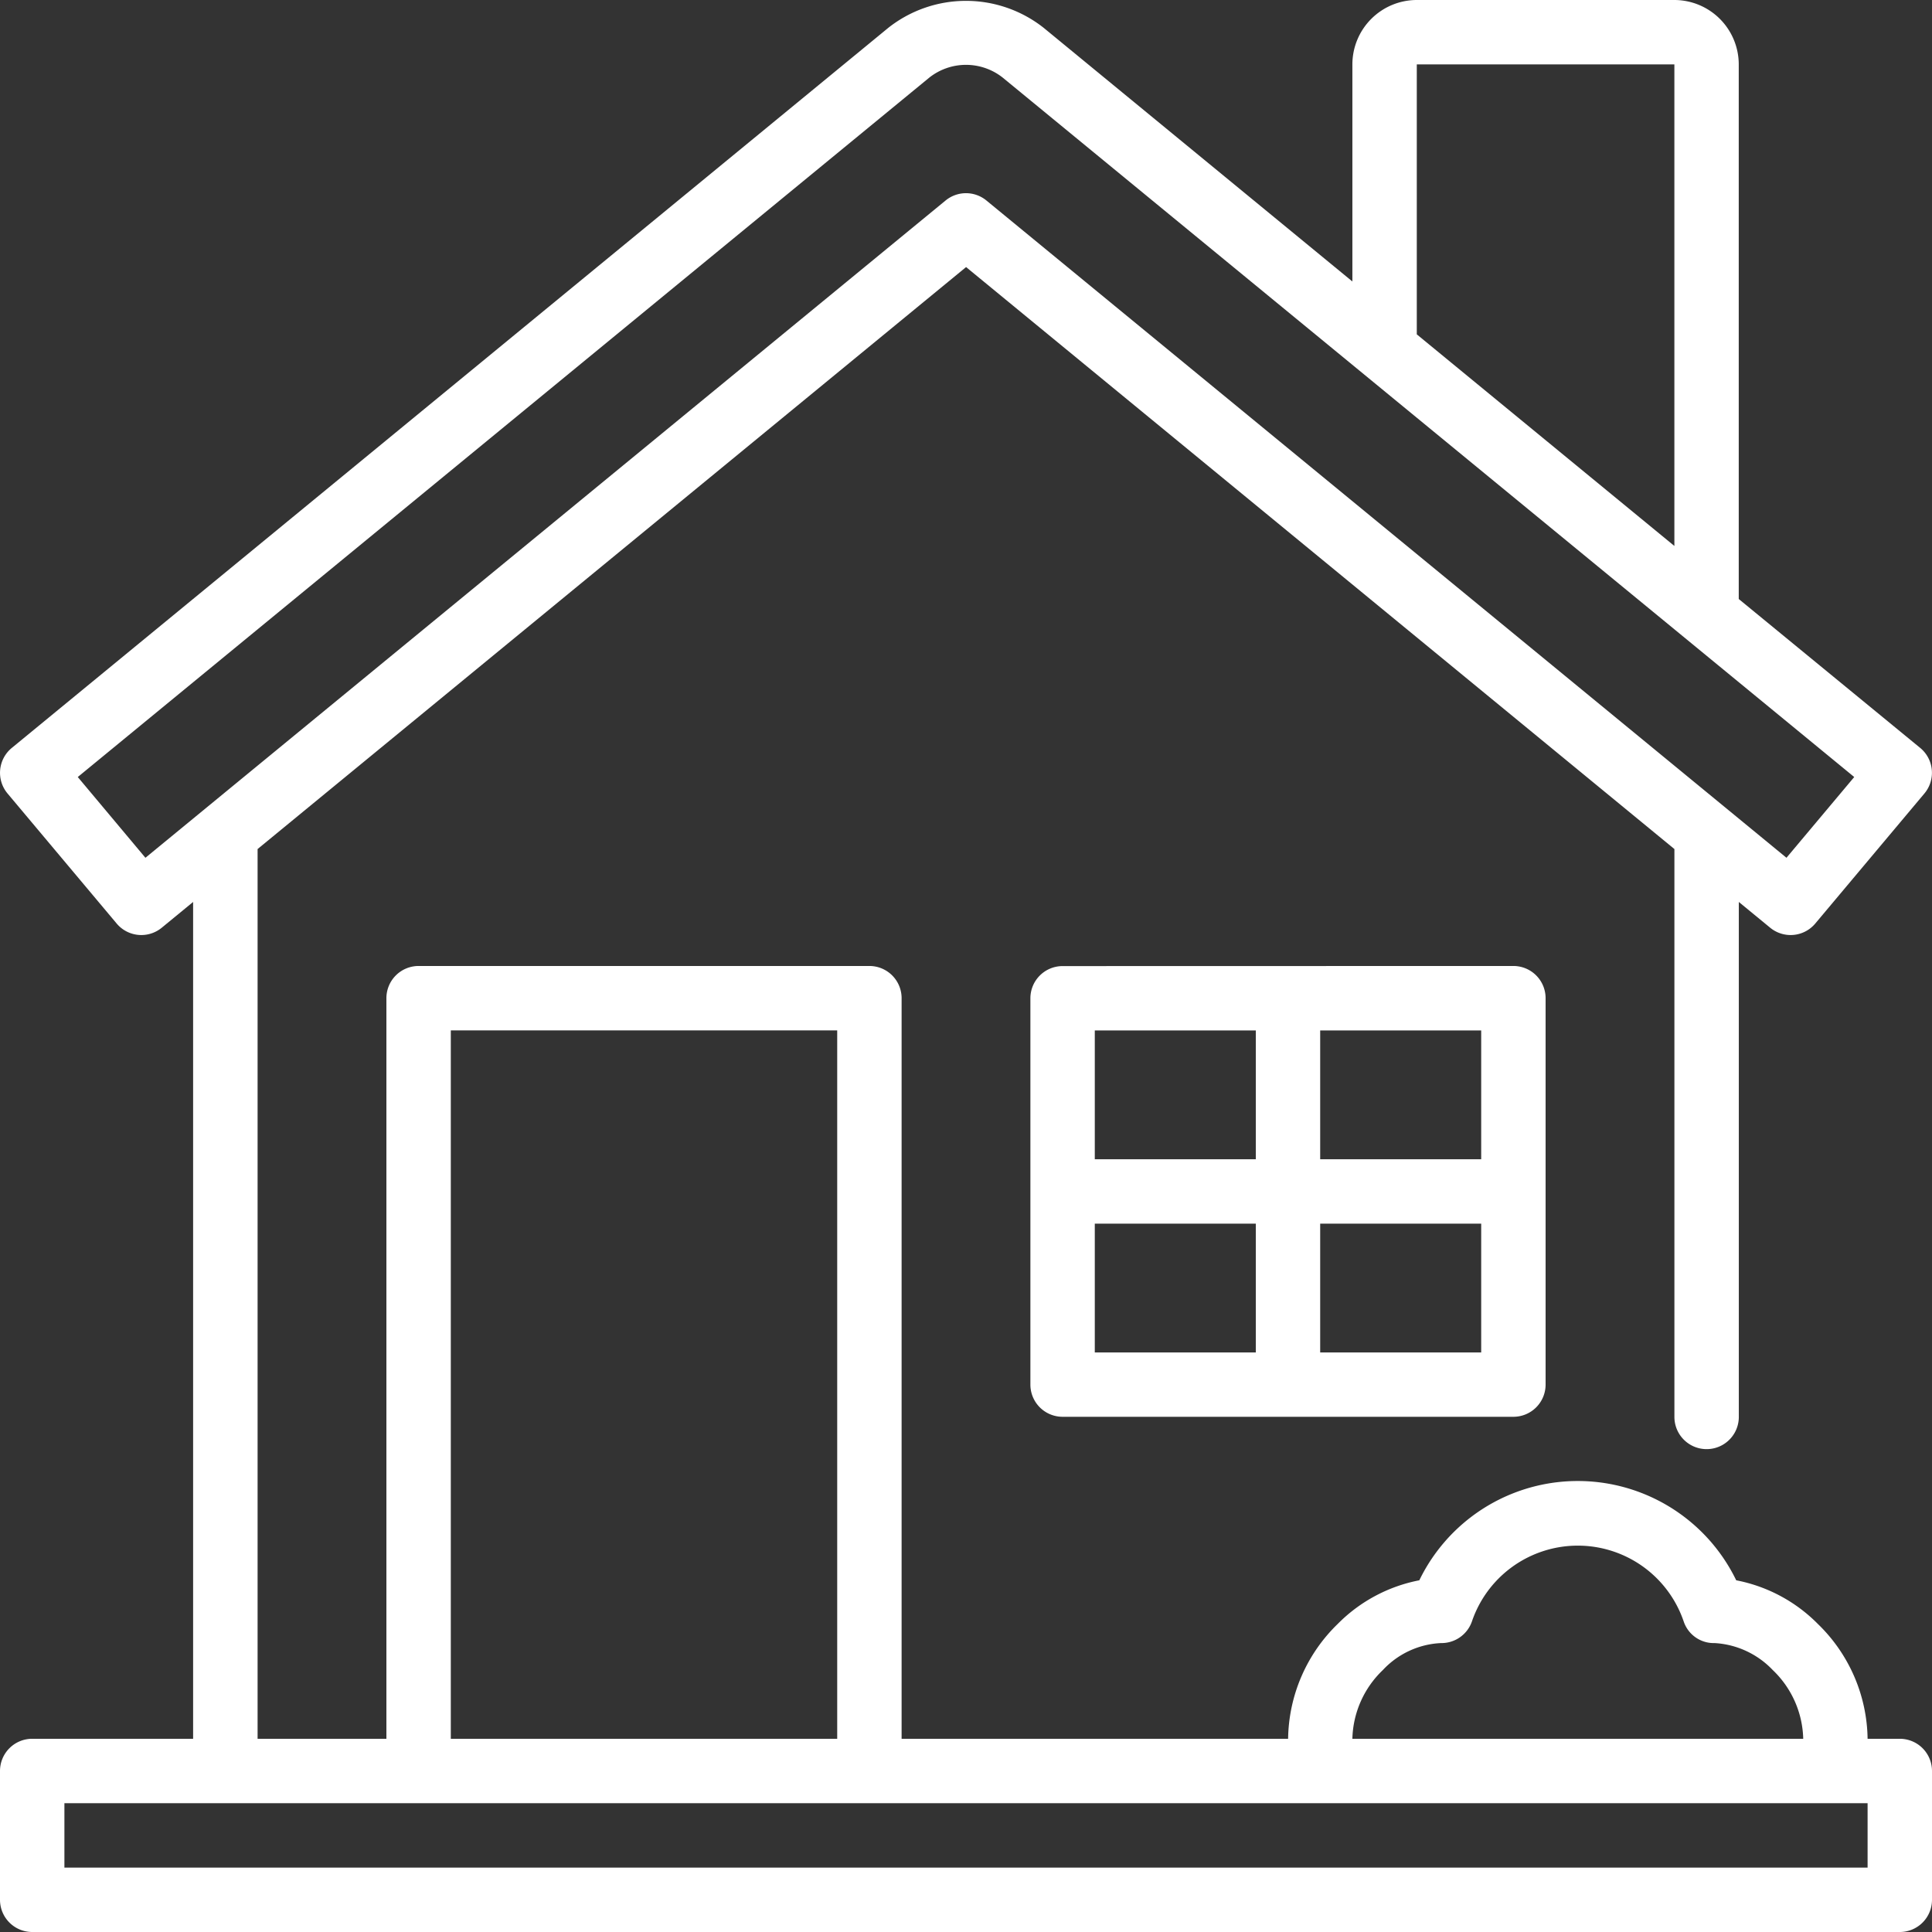
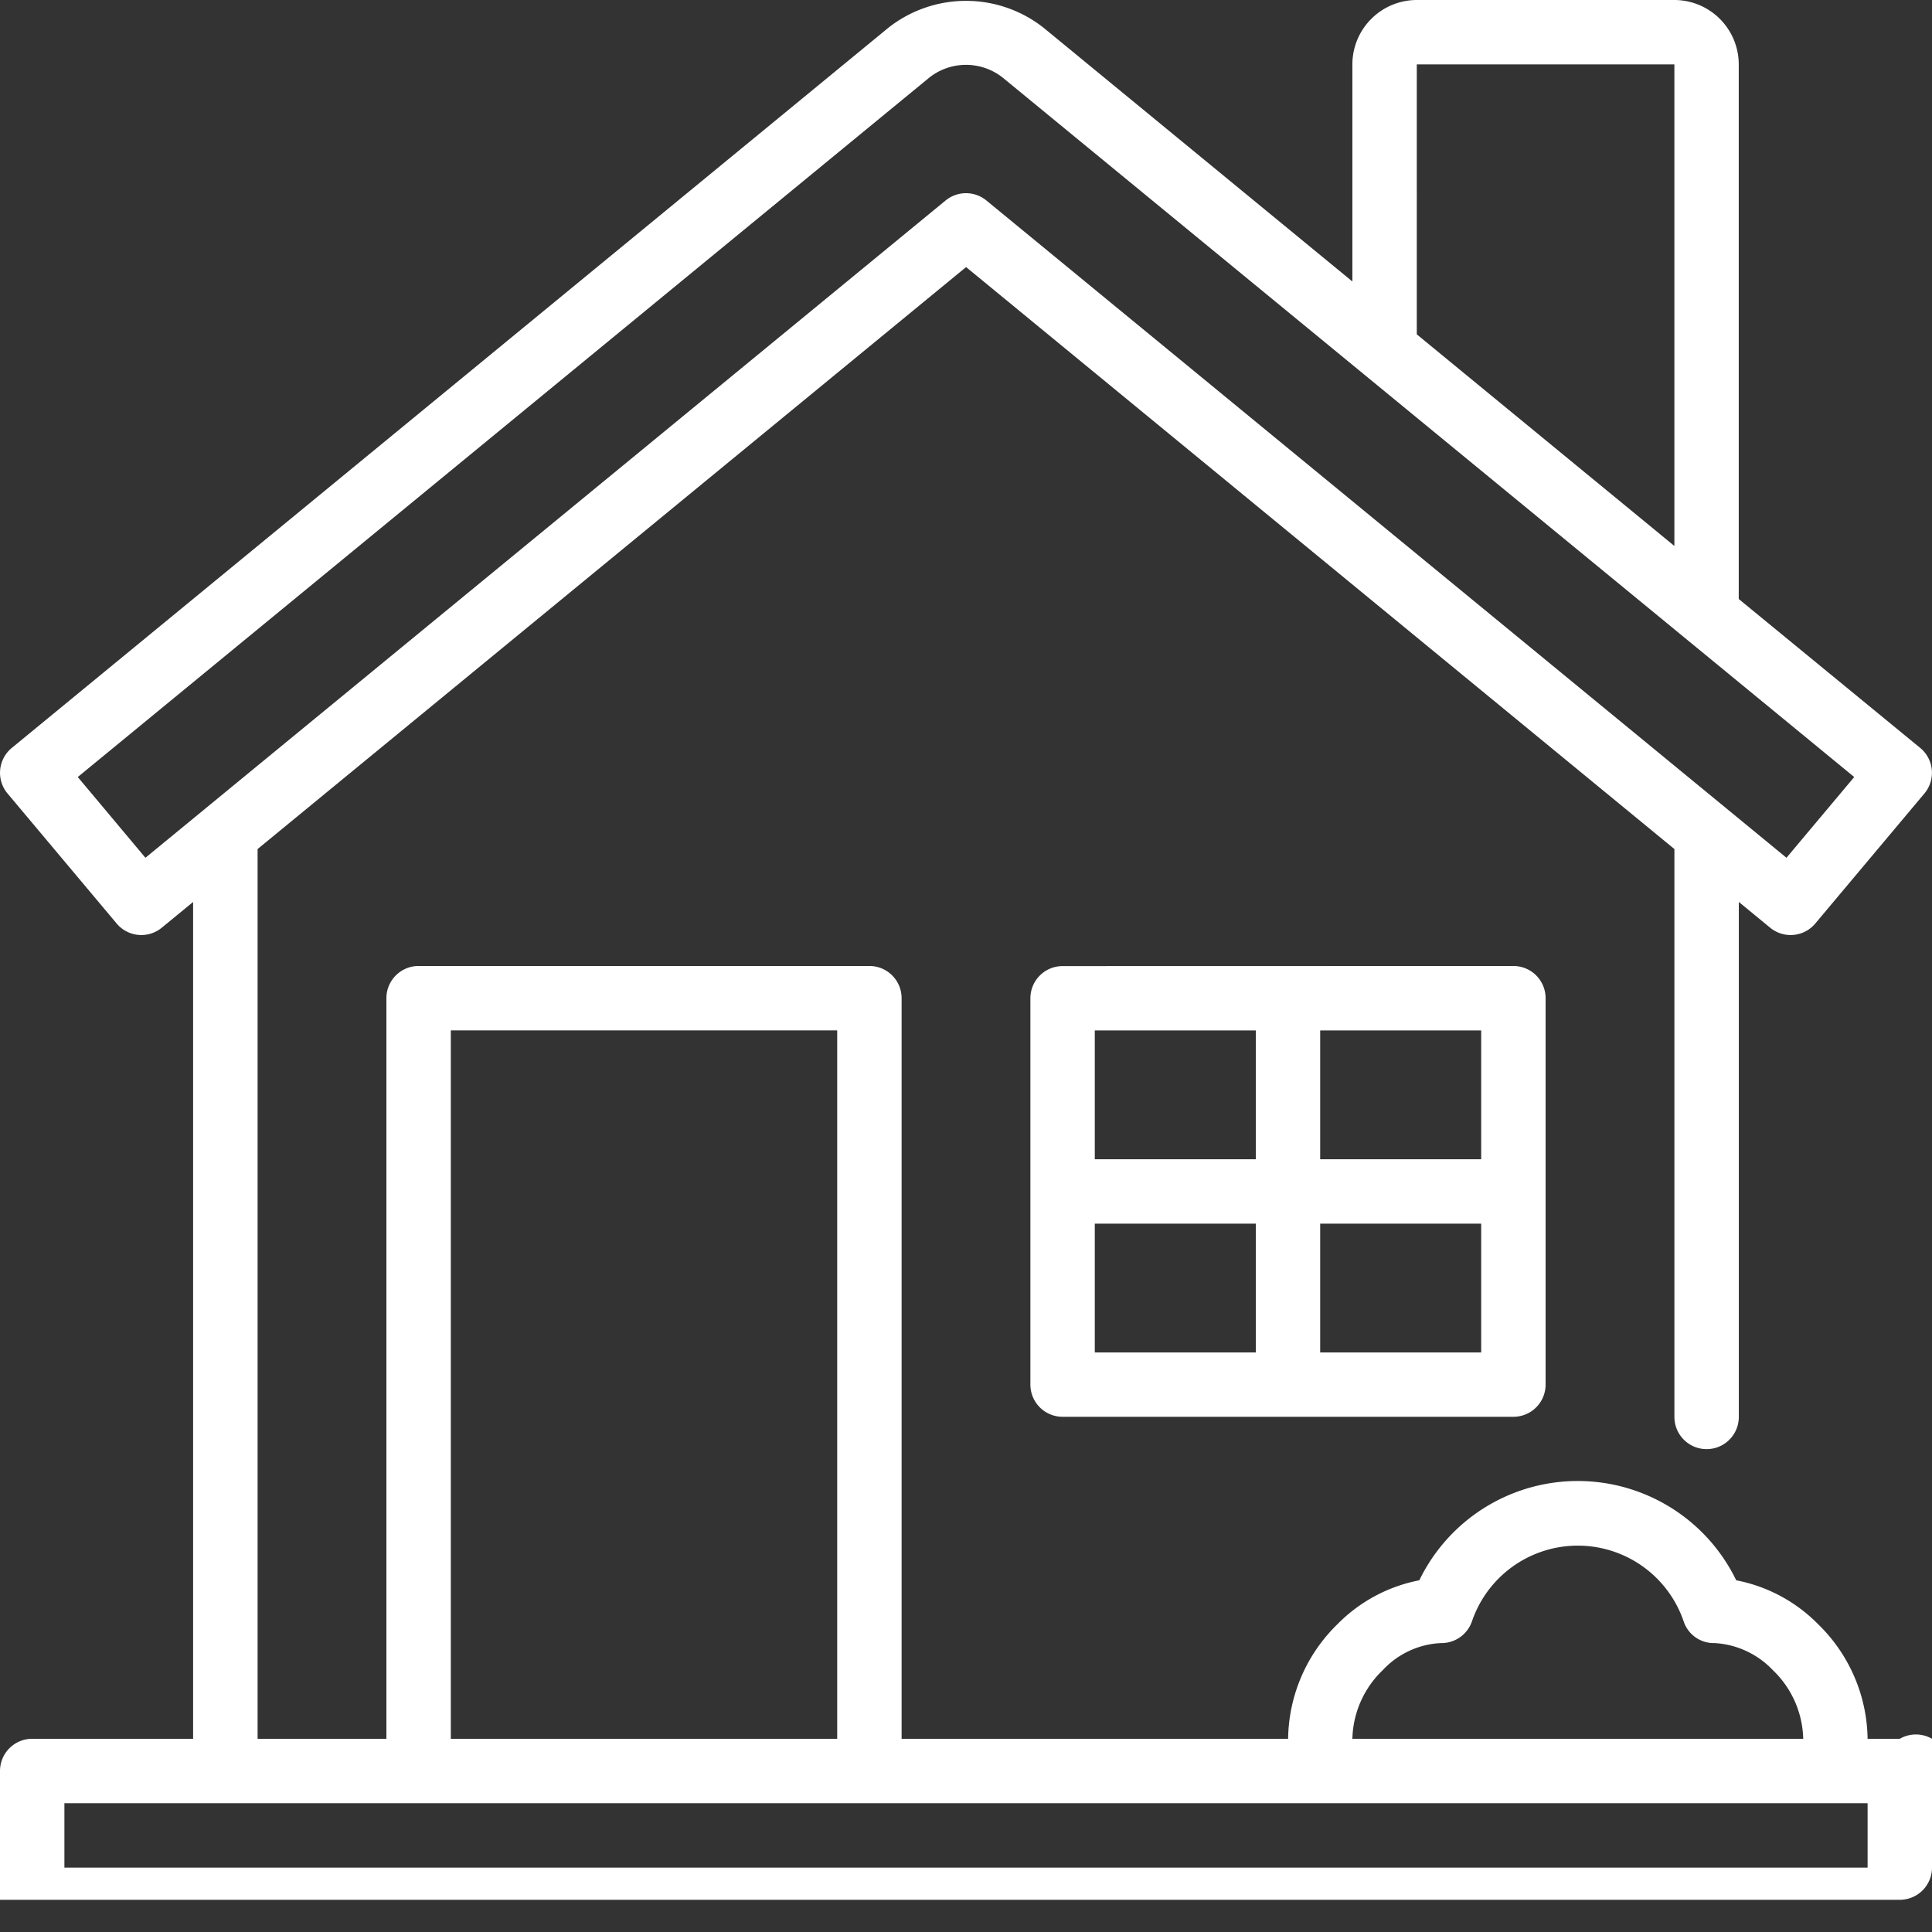
<svg xmlns="http://www.w3.org/2000/svg" width="55.795" height="55.795" viewBox="0 0 55.795 55.795">
  <rect x="0" y="0" width="55.795" height="55.795" fill="#333333" stroke="none" />
  <g id="_01-House" data-name="01-House" transform="translate(-2 -2)">
-     <path id="Path_50" data-name="Path 50" d="M56.865,52.215h-.93A4.7,4.7,0,0,0,54.5,48.9a4.514,4.514,0,0,0-2.359-1.262,5.085,5.085,0,0,0-9.152,0A4.514,4.514,0,0,0,40.631,48.9,4.7,4.7,0,0,0,39.2,52.215H28.038V30.827a.93.93,0,0,0-.93-.93H14.089a.93.93,0,0,0-.93.93V52.215H9.439V26.52L29.9,9.713,50.356,26.52v16.4a.93.93,0,1,0,1.86,0V28.048l.907.745a.929.929,0,0,0,1.3-.121l3.153-3.757a.93.93,0,0,0-.122-1.316l-5.24-4.3V3.86A1.862,1.862,0,0,0,50.356,2H42.916a1.862,1.862,0,0,0-1.86,1.86v6.269L32.136,2.8a3.621,3.621,0,0,0-4.478,0L2.34,23.6a.93.93,0,0,0-.122,1.316L5.37,28.672a.929.929,0,0,0,1.3.121l.907-.745V52.215H2.93a.93.93,0,0,0-.93.93v3.72a.93.93,0,0,0,.93.93H56.865a.93.93,0,0,0,.93-.93v-3.72A.93.93,0,0,0,56.865,52.215ZM42.916,3.86h7.439V17.767l-7.439-6.111ZM6.2,26.772,4.246,24.44l24.593-20.2a1.709,1.709,0,0,1,2.117,0l24.593,20.2-1.957,2.332L30.488,7.791a.929.929,0,0,0-1.181,0ZM41.936,50.23a2.447,2.447,0,0,1,1.68-.779.93.93,0,0,0,.892-.624,3.23,3.23,0,0,1,6.116,0,.915.915,0,0,0,.892.624,2.512,2.512,0,0,1,1.68.779,2.834,2.834,0,0,1,.88,1.986H41.056A2.834,2.834,0,0,1,41.936,50.23ZM15.019,31.757H26.178V52.215H15.019ZM55.935,55.935H3.86v-1.86H55.935ZM32.687,29.9a.93.93,0,0,0-.93.93V41.986a.93.93,0,0,0,.93.93H45.706a.93.93,0,0,0,.93-.93V30.827a.93.93,0,0,0-.93-.93Zm12.089,5.579h-4.65v-3.72h4.65Zm-6.509-3.72v3.72h-4.65v-3.72Zm-4.65,5.579h4.65v3.72h-4.65Zm6.509,3.72v-3.72h4.65v3.72Z" fill="#fff" />
+     <path id="Path_50" data-name="Path 50" d="M56.865,52.215h-.93A4.7,4.7,0,0,0,54.5,48.9a4.514,4.514,0,0,0-2.359-1.262,5.085,5.085,0,0,0-9.152,0A4.514,4.514,0,0,0,40.631,48.9,4.7,4.7,0,0,0,39.2,52.215H28.038V30.827a.93.93,0,0,0-.93-.93H14.089a.93.93,0,0,0-.93.93V52.215H9.439V26.52L29.9,9.713,50.356,26.52v16.4a.93.93,0,1,0,1.86,0V28.048l.907.745a.929.929,0,0,0,1.3-.121l3.153-3.757a.93.93,0,0,0-.122-1.316l-5.24-4.3V3.86A1.862,1.862,0,0,0,50.356,2H42.916a1.862,1.862,0,0,0-1.86,1.86v6.269L32.136,2.8a3.621,3.621,0,0,0-4.478,0L2.34,23.6a.93.93,0,0,0-.122,1.316L5.37,28.672a.929.929,0,0,0,1.3.121l.907-.745V52.215H2.93a.93.93,0,0,0-.93.93v3.72H56.865a.93.93,0,0,0,.93-.93v-3.72A.93.93,0,0,0,56.865,52.215ZM42.916,3.86h7.439V17.767l-7.439-6.111ZM6.2,26.772,4.246,24.44l24.593-20.2a1.709,1.709,0,0,1,2.117,0l24.593,20.2-1.957,2.332L30.488,7.791a.929.929,0,0,0-1.181,0ZM41.936,50.23a2.447,2.447,0,0,1,1.68-.779.93.93,0,0,0,.892-.624,3.23,3.23,0,0,1,6.116,0,.915.915,0,0,0,.892.624,2.512,2.512,0,0,1,1.68.779,2.834,2.834,0,0,1,.88,1.986H41.056A2.834,2.834,0,0,1,41.936,50.23ZM15.019,31.757H26.178V52.215H15.019ZM55.935,55.935H3.86v-1.86H55.935ZM32.687,29.9a.93.93,0,0,0-.93.93V41.986a.93.93,0,0,0,.93.93H45.706a.93.93,0,0,0,.93-.93V30.827a.93.93,0,0,0-.93-.93Zm12.089,5.579h-4.65v-3.72h4.65Zm-6.509-3.72v3.72h-4.65v-3.72Zm-4.65,5.579h4.65v3.72h-4.65Zm6.509,3.72v-3.72h4.65v3.72Z" fill="#fff" />
  </g>
</svg>